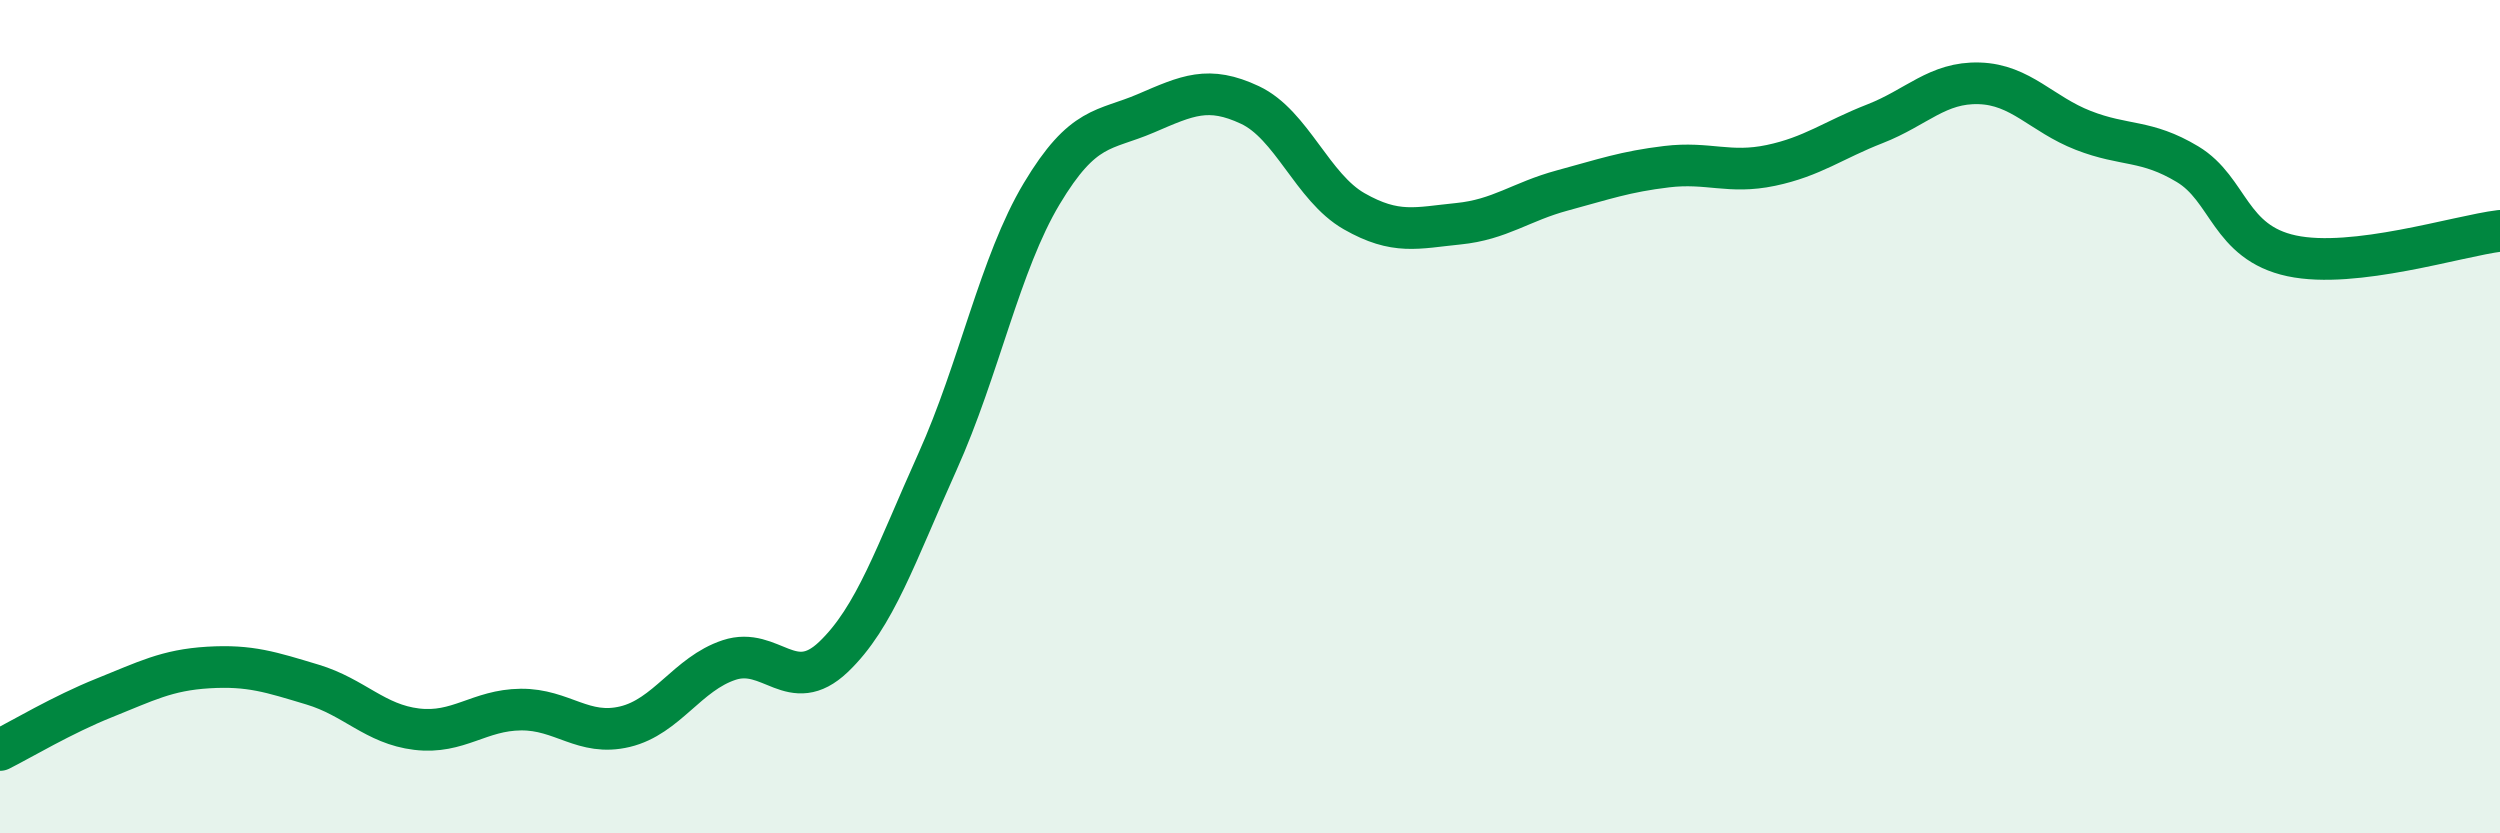
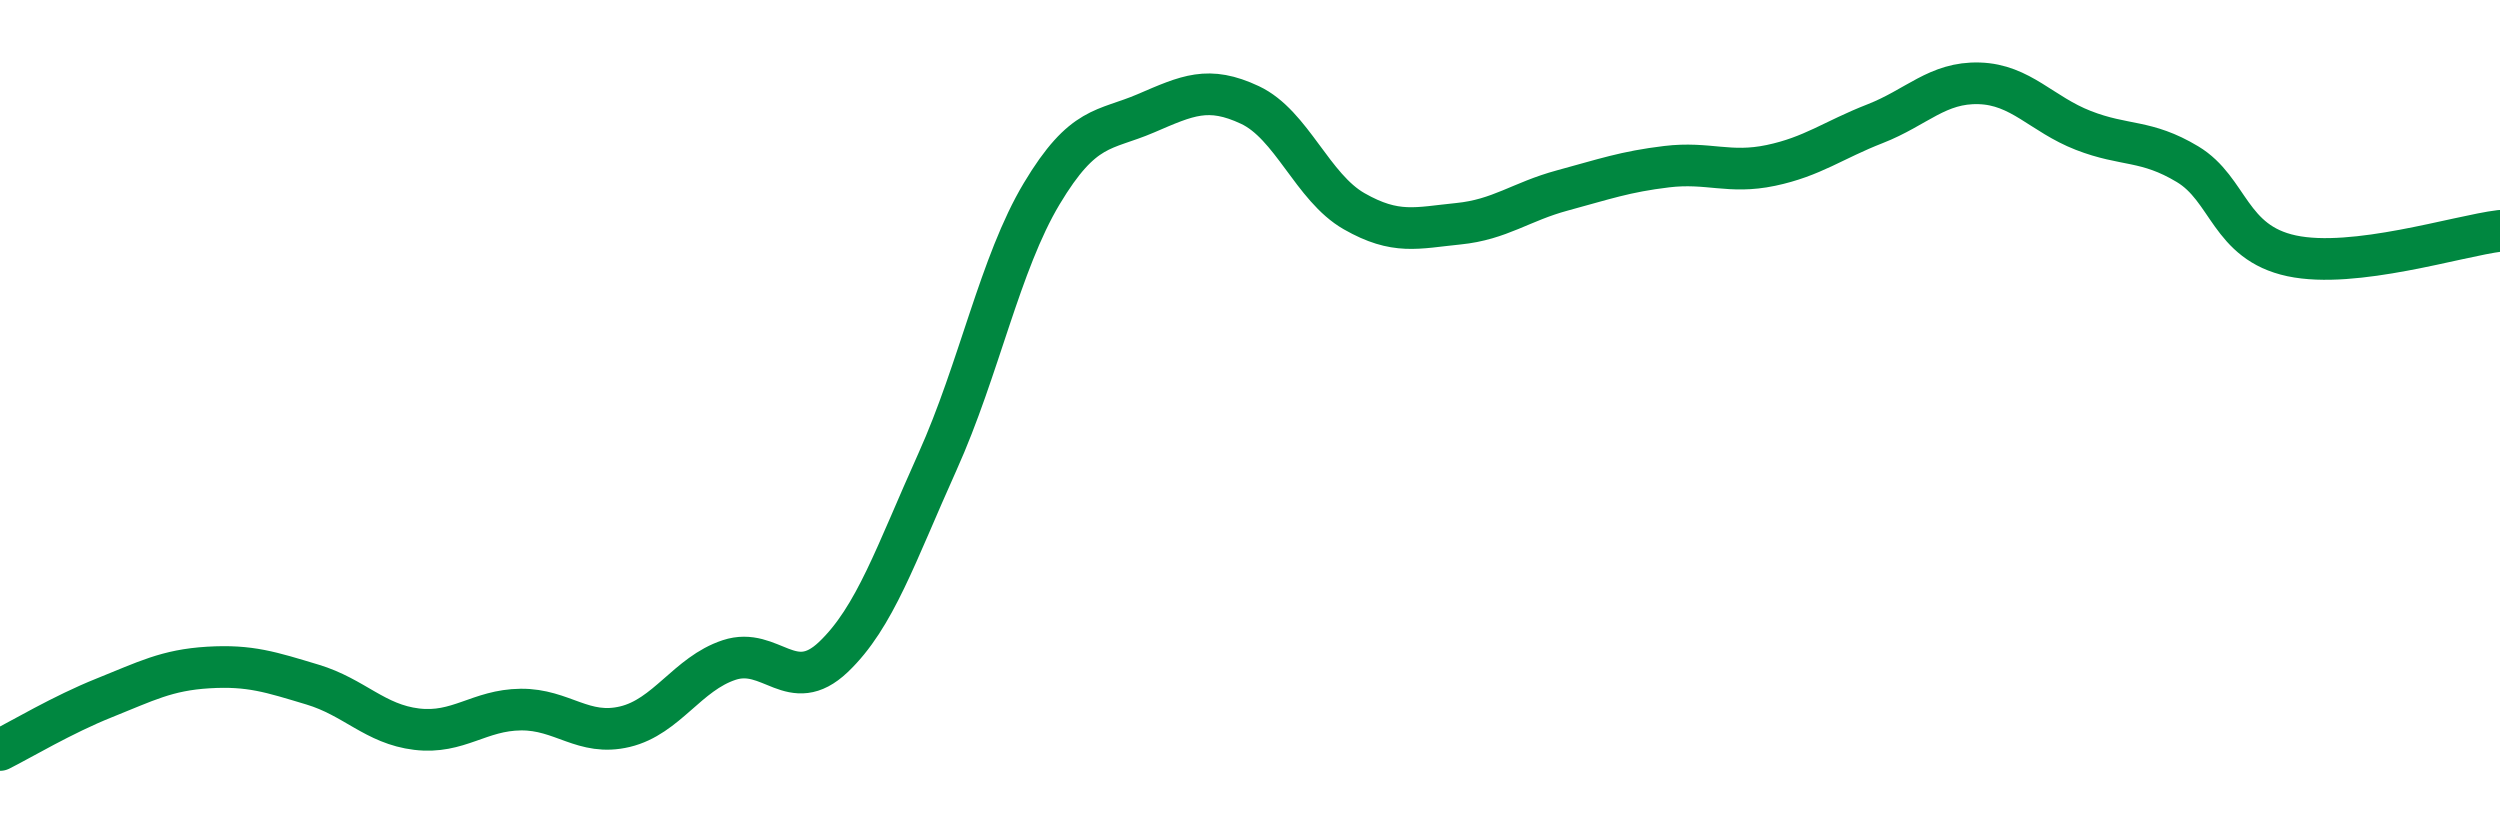
<svg xmlns="http://www.w3.org/2000/svg" width="60" height="20" viewBox="0 0 60 20">
-   <path d="M 0,18 C 0.5,17.75 1.5,17.15 2.5,16.75 C 3.5,16.35 4,16.08 5,16.02 C 6,15.96 6.5,16.13 7.5,16.43 C 8.5,16.73 9,17.38 10,17.5 C 11,17.62 11.5,17.04 12.5,17.03 C 13.5,17.02 14,17.68 15,17.44 C 16,17.2 16.5,16.17 17.5,15.84 C 18.5,15.51 19,16.72 20,15.77 C 21,14.82 21.5,13.3 22.5,11.08 C 23.5,8.86 24,6.32 25,4.65 C 26,2.98 26.5,3.15 27.5,2.72 C 28.5,2.29 29,2.05 30,2.52 C 31,2.99 31.5,4.5 32.5,5.07 C 33.5,5.64 34,5.47 35,5.37 C 36,5.27 36.5,4.84 37.5,4.57 C 38.5,4.3 39,4.12 40,4 C 41,3.88 41.5,4.18 42.5,3.97 C 43.5,3.76 44,3.36 45,2.97 C 46,2.58 46.5,1.97 47.5,2 C 48.5,2.03 49,2.74 50,3.13 C 51,3.52 51.5,3.34 52.5,3.94 C 53.5,4.54 53.5,5.82 55,6.14 C 56.5,6.46 59,5.66 60,5.54L60 20L0 20Z" fill="#008740" opacity="0.1" stroke-linecap="round" stroke-linejoin="round" />
  <path d="M 0,18 C 0.5,17.75 1.5,17.15 2.5,16.75 C 3.5,16.35 4,16.08 5,16.02 C 6,15.96 6.5,16.13 7.5,16.43 C 8.5,16.73 9,17.38 10,17.5 C 11,17.62 11.5,17.04 12.5,17.03 C 13.5,17.02 14,17.68 15,17.44 C 16,17.2 16.5,16.17 17.5,15.84 C 18.5,15.51 19,16.72 20,15.77 C 21,14.82 21.5,13.3 22.5,11.08 C 23.5,8.86 24,6.32 25,4.65 C 26,2.98 26.5,3.15 27.5,2.72 C 28.5,2.29 29,2.05 30,2.52 C 31,2.99 31.5,4.5 32.5,5.07 C 33.5,5.64 34,5.47 35,5.37 C 36,5.27 36.5,4.84 37.5,4.57 C 38.5,4.3 39,4.12 40,4 C 41,3.88 41.5,4.18 42.5,3.97 C 43.5,3.76 44,3.36 45,2.97 C 46,2.58 46.5,1.97 47.5,2 C 48.5,2.03 49,2.74 50,3.13 C 51,3.52 51.5,3.34 52.5,3.94 C 53.5,4.54 53.5,5.82 55,6.14 C 56.5,6.46 59,5.66 60,5.54" stroke="#008740" stroke-width="1" fill="none" stroke-linecap="round" stroke-linejoin="round" />
</svg>